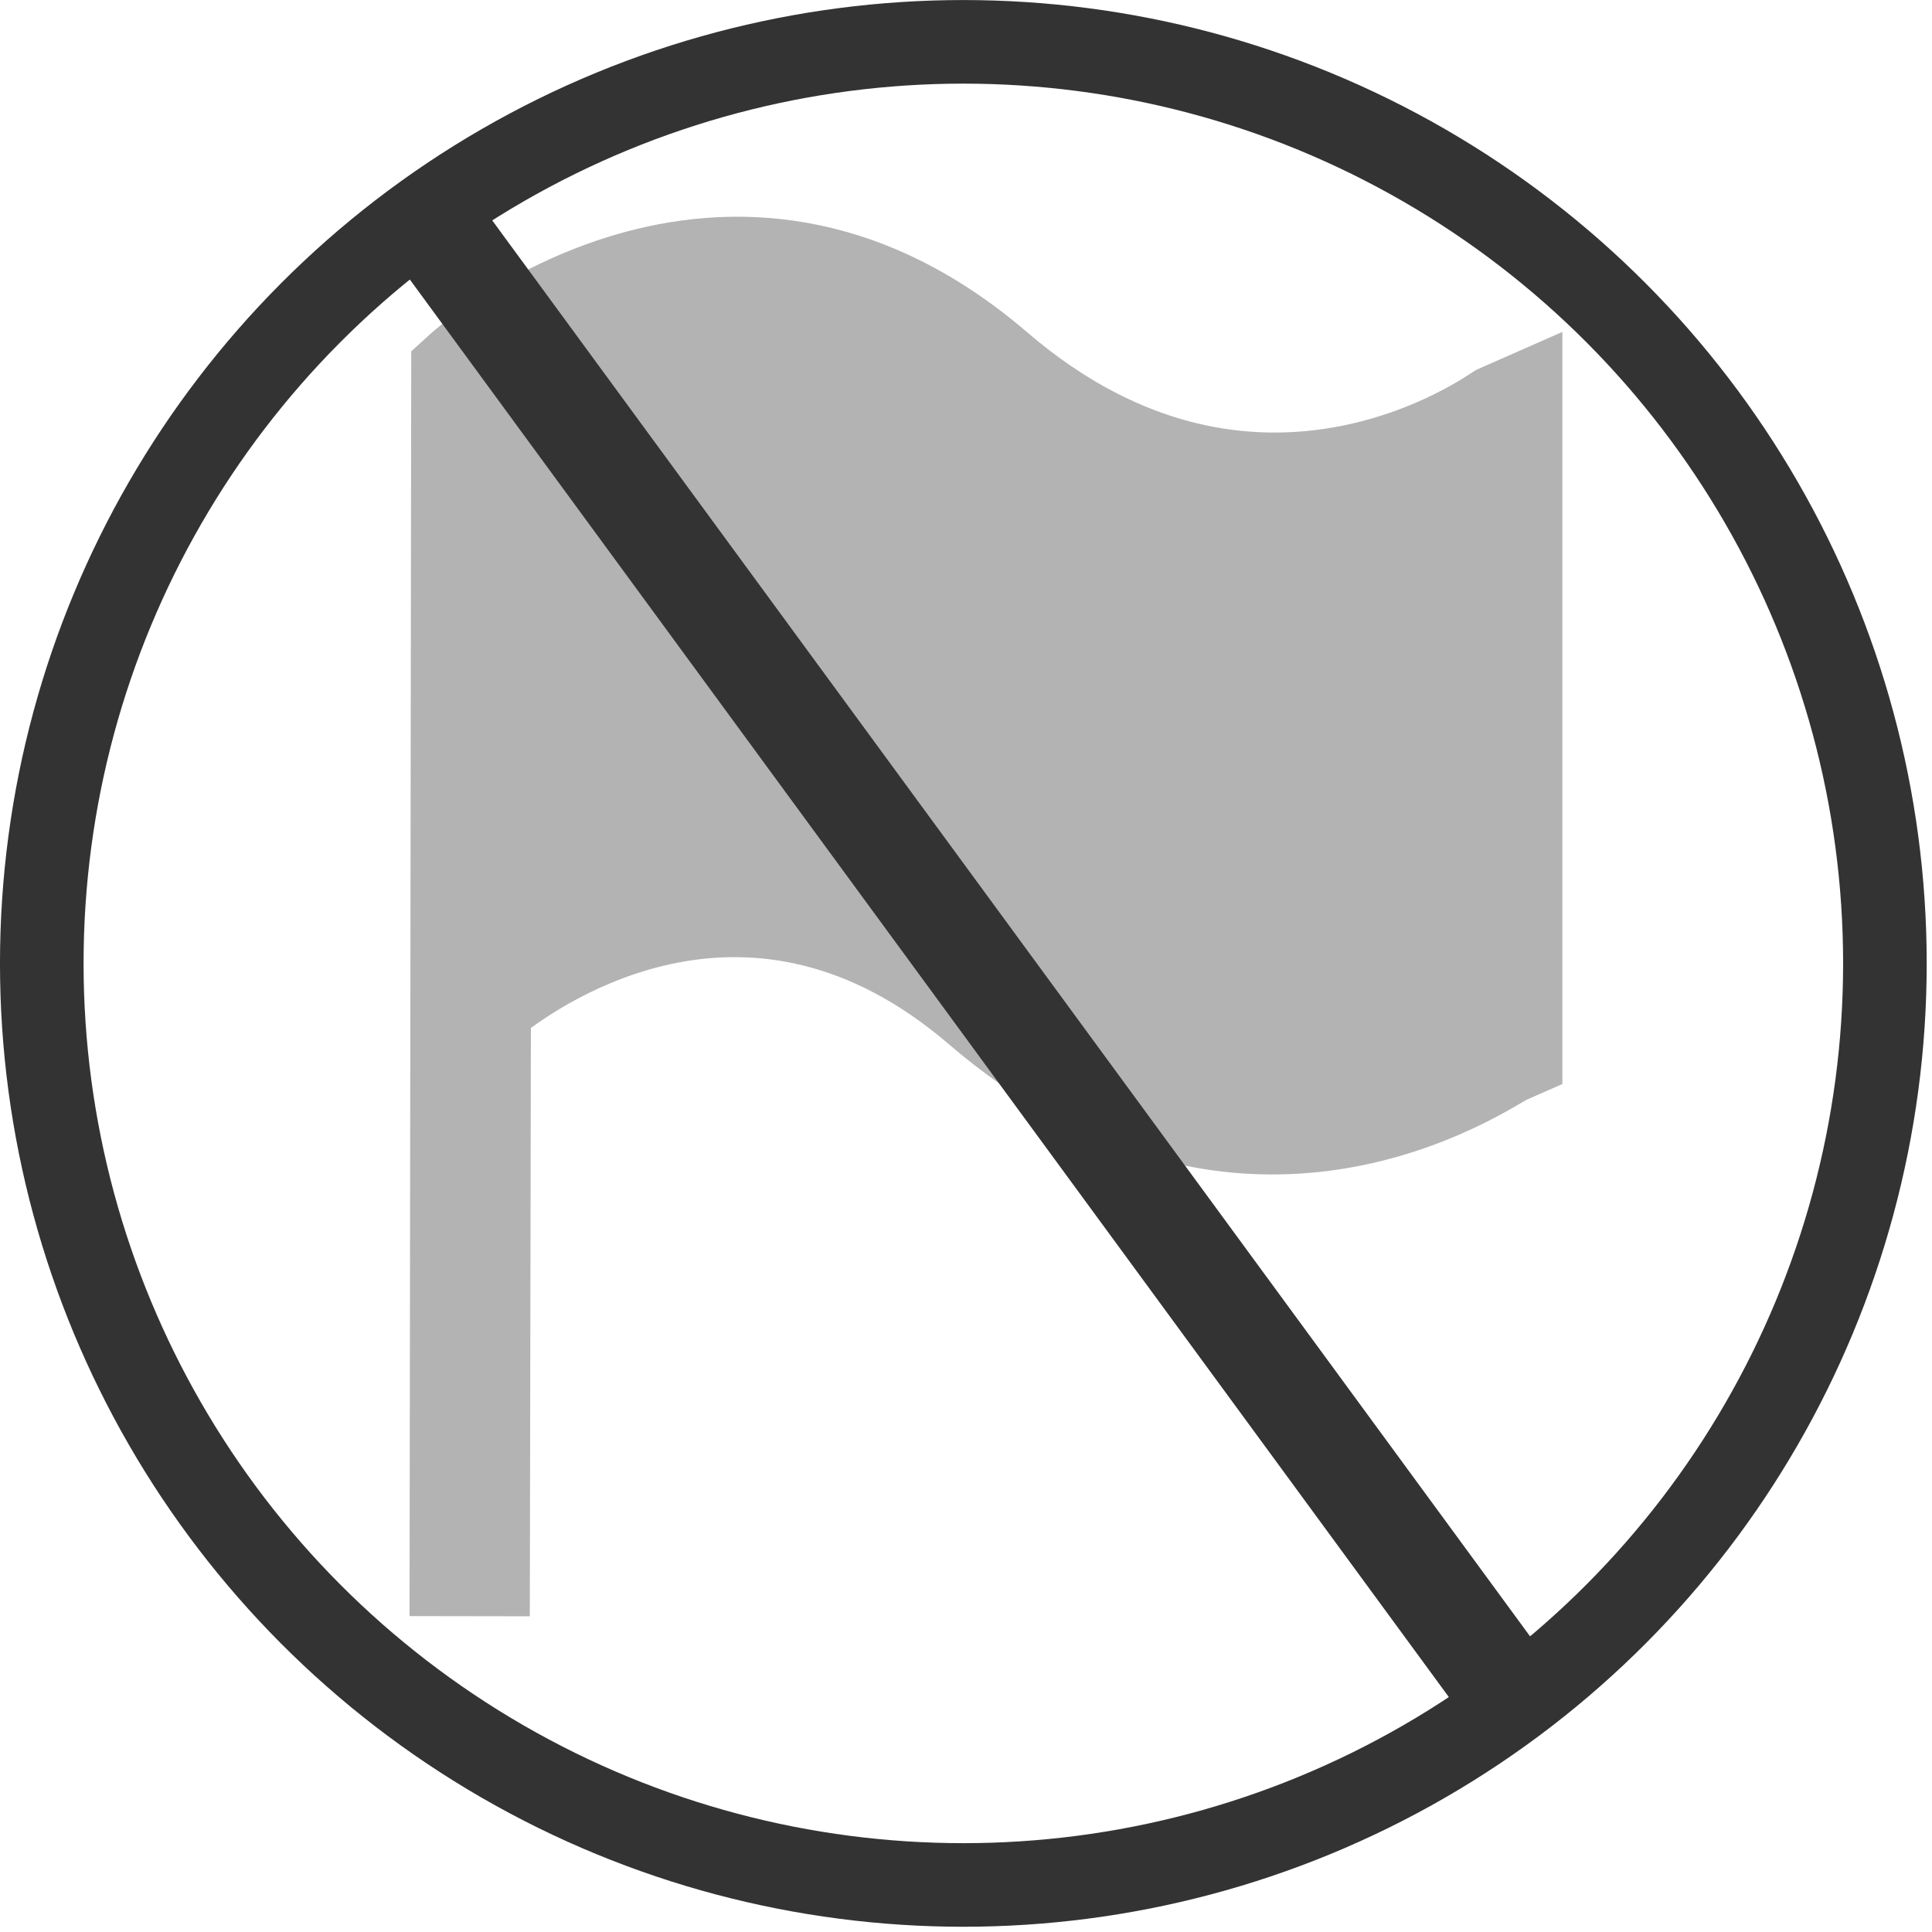
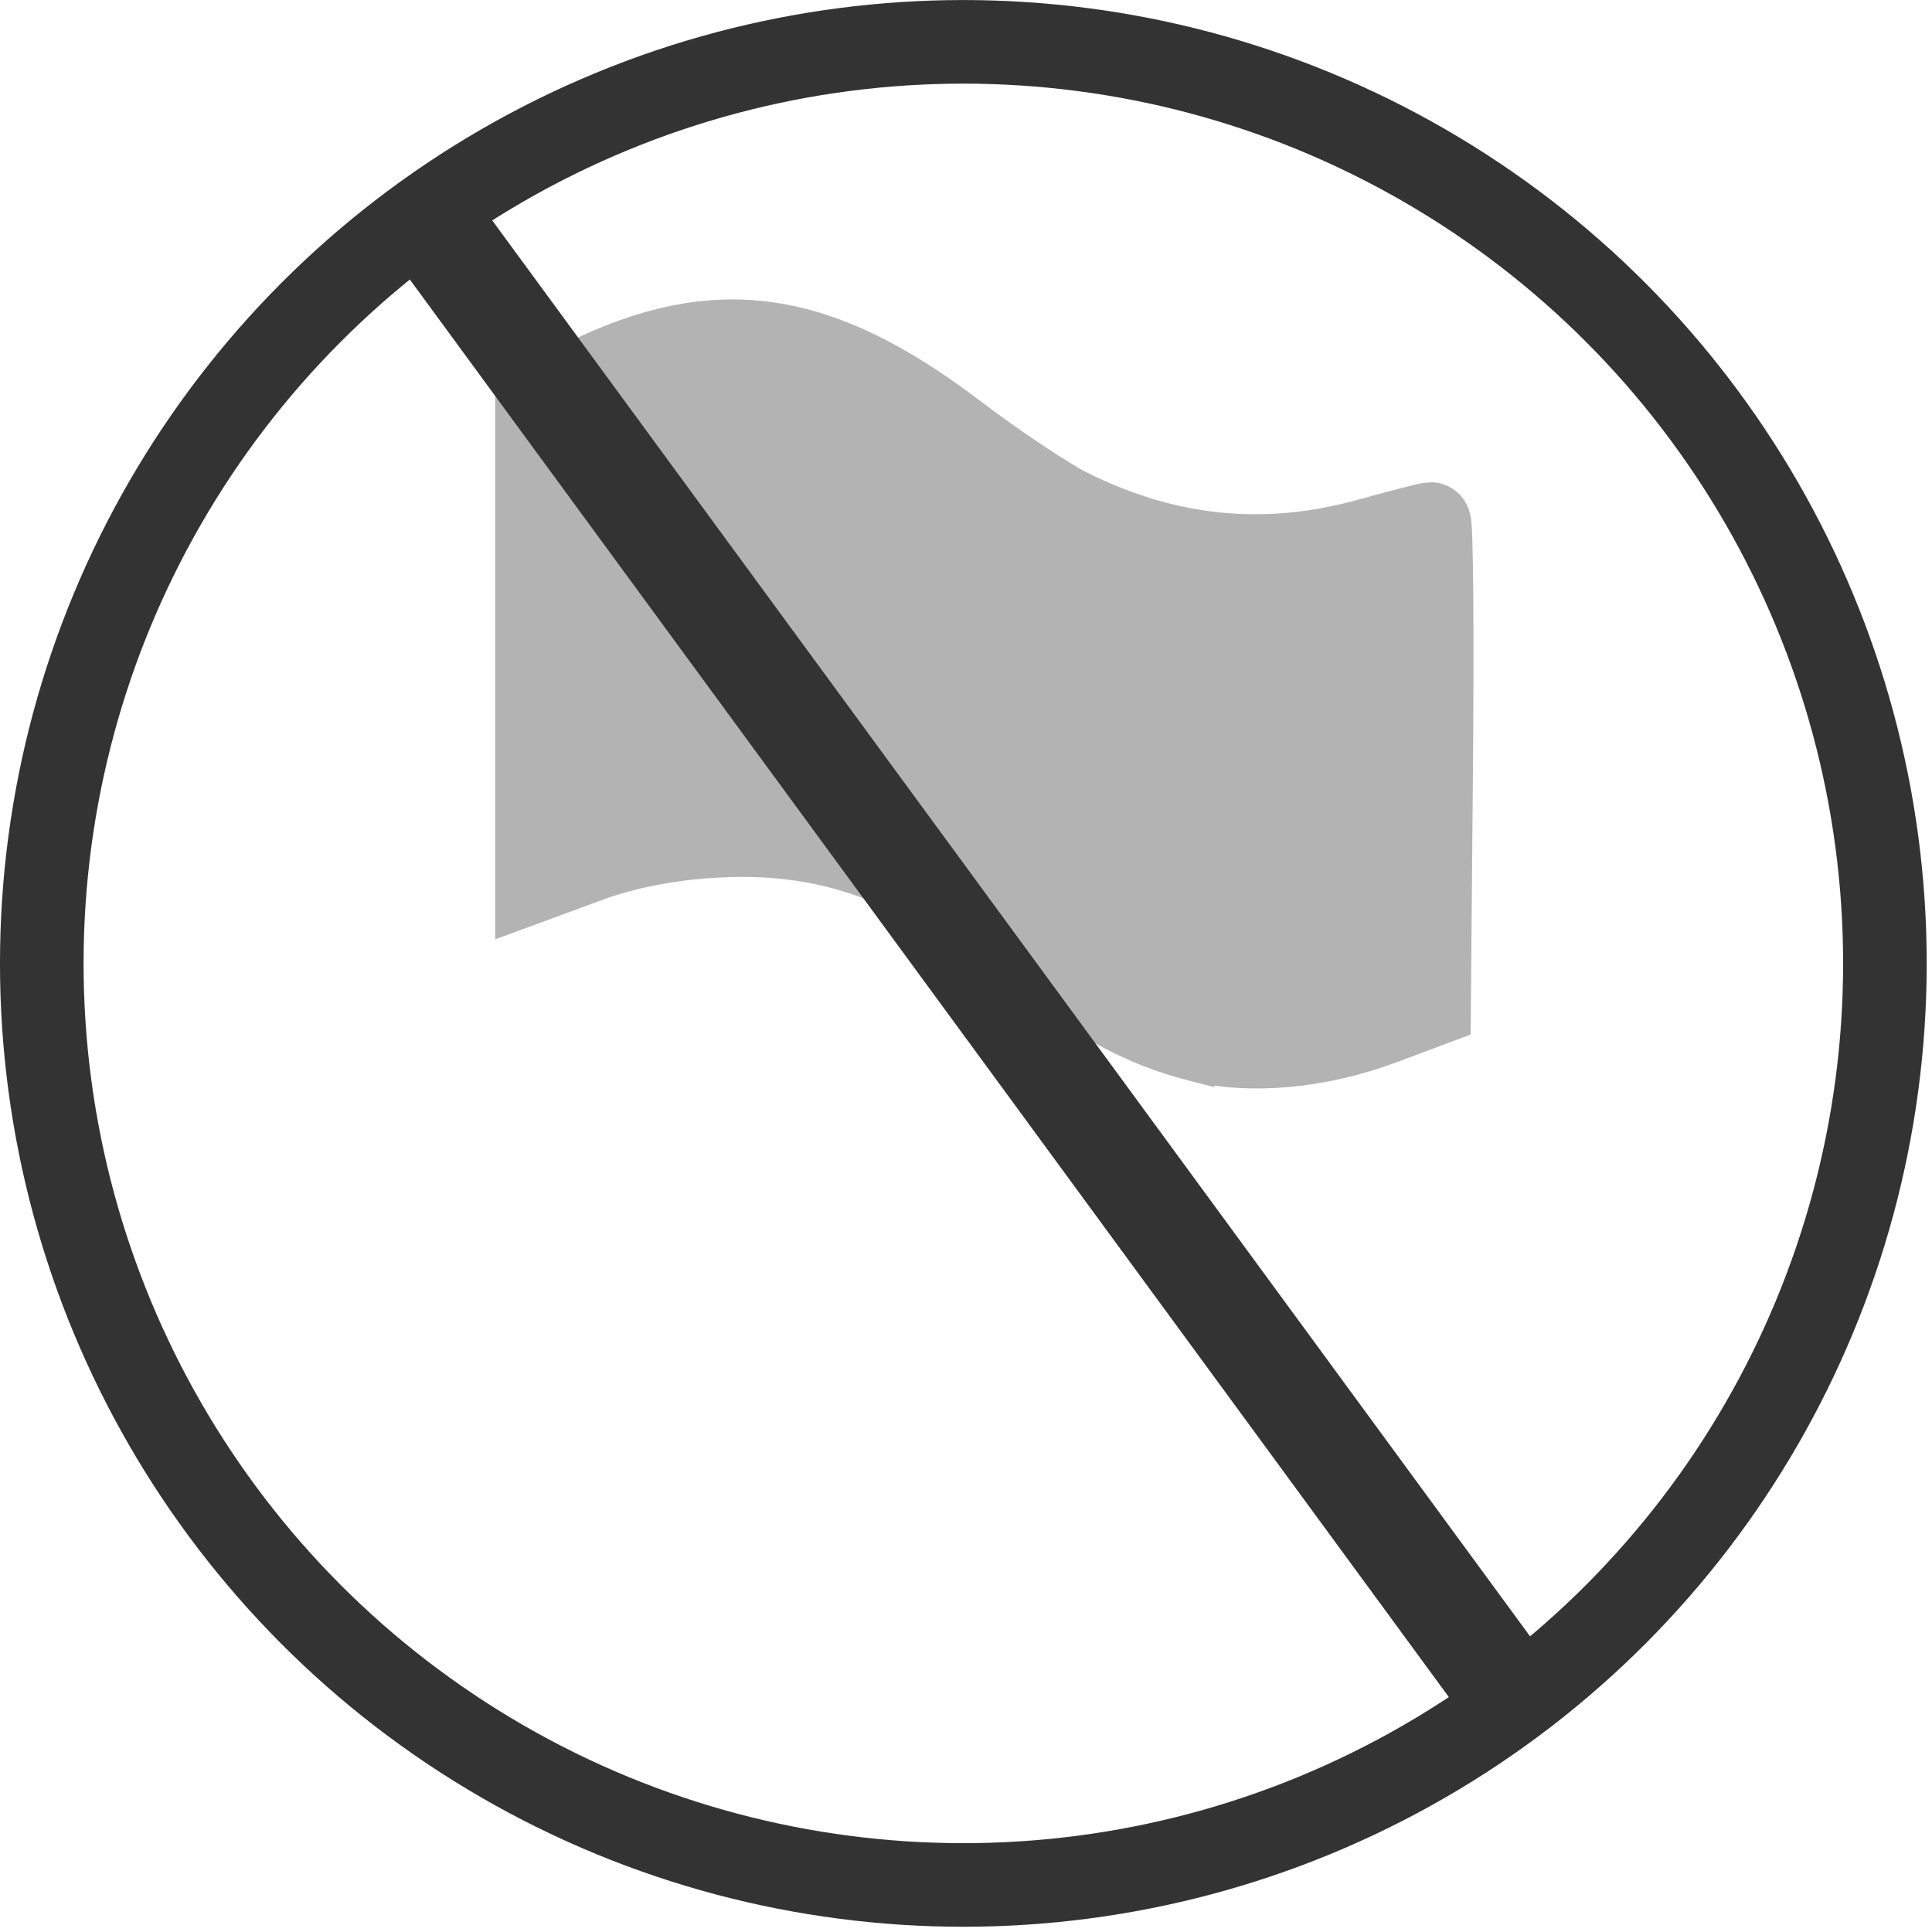
<svg xmlns="http://www.w3.org/2000/svg" xmlns:ns1="http://www.inkscape.org/namespaces/inkscape" xmlns:ns2="http://sodipodi.sourceforge.net/DTD/sodipodi-0.dtd" width="20" height="20" viewBox="0 0 20 20" id="svg2" version="1.1" ns1:version="0.92.4 (5da689c313, 2019-01-14)" ns2:docname="flag_no-declension.svg" ns1:export-filename="/Users/Bennett/Desktop/German with Laura/Images/flag-no-declension.png" ns1:export-xdpi="90" ns1:export-ydpi="90">
  <defs id="defs4">
    <ns1:perspective ns2:type="inkscape:persp3d" ns1:vp_x="0 : 221.97118 : 1" ns1:vp_y="0 : 1000 : 0" ns1:vp_z="957.50004 : 221.97118 : 1" ns1:persp3d-origin="478.75002 : 147.98079 : 1" id="perspective4729" />
    <clipPath clipPathUnits="userSpaceOnUse" id="clipPath3388">
      <path d="M 0,0 H 252 V 144.75 H 0 Z" id="path3390" ns1:connector-curvature="0" style="clip-rule:evenodd" />
    </clipPath>
    <clipPath clipPathUnits="userSpaceOnUse" id="clipPath3400">
-       <path d="M 0,0 H 252 V 144 H 0 Z" id="path3402" ns1:connector-curvature="0" style="clip-rule:evenodd" />
-     </clipPath>
+       </clipPath>
    <clipPath clipPathUnits="userSpaceOnUse" id="clipPath3412">
      <path d="M 6.696,43.412 H 114.696 V 107.912 H 6.696 Z" id="path3414" ns1:connector-curvature="0" style="clip-rule:evenodd" />
    </clipPath>
    <clipPath clipPathUnits="userSpaceOnUse" id="clipPath3424">
      <path d="M 0,0 H 252 V 144 H 0 Z" id="path3426" ns1:connector-curvature="0" style="clip-rule:evenodd" />
    </clipPath>
    <ns1:perspective id="perspective4729-5" ns1:persp3d-origin="478.75002 : 147.98079 : 1" ns1:vp_z="957.50004 : 221.97118 : 1" ns1:vp_y="0 : 1000 : 0" ns1:vp_x="0 : 221.97118 : 1" ns2:type="inkscape:persp3d" />
    <clipPath id="clipPath3388-1" clipPathUnits="userSpaceOnUse">
      <path style="clip-rule:evenodd" ns1:connector-curvature="0" id="path3390-3" d="M 0,0 H 252 V 144.75 H 0 Z" />
    </clipPath>
    <clipPath id="clipPath3400-4" clipPathUnits="userSpaceOnUse">
      <path style="clip-rule:evenodd" ns1:connector-curvature="0" id="path3402-9" d="M 0,0 H 252 V 144 H 0 Z" />
    </clipPath>
    <clipPath id="clipPath3412-0" clipPathUnits="userSpaceOnUse">
-       <path style="clip-rule:evenodd" ns1:connector-curvature="0" id="path3414-8" d="M 6.696,43.412 H 114.696 V 107.912 H 6.696 Z" />
-     </clipPath>
+       </clipPath>
    <clipPath id="clipPath3424-7" clipPathUnits="userSpaceOnUse">
      <path style="clip-rule:evenodd" ns1:connector-curvature="0" id="path3426-6" d="M 0,0 H 252 V 144 H 0 Z" />
    </clipPath>
  </defs>
  <ns2:namedview id="base" pagecolor="#ffffff" bordercolor="#666666" borderopacity="1.0" ns1:pageopacity="0.0" ns1:pageshadow="2" ns1:zoom="1" ns1:cx="-0.10508583" ns1:cy="7.1743238" ns1:document-units="px" ns1:current-layer="layer1" showgrid="false" units="px" ns1:window-width="1234" ns1:window-height="703" ns1:window-x="-11" ns1:window-y="0" ns1:window-maximized="0" fit-margin-top="0" fit-margin-left="0" fit-margin-right="0" fit-margin-bottom="0" showguides="false" />
  <g ns1:label="Layer 1" ns1:groupmode="layer" id="layer1" transform="translate(42.181,-642.337)">
    <g id="g5721" transform="matrix(0.095,0,0,0.095,-42.181,642.337)">
      <g transform="translate(7.186,24.615)" id="g3-6">
        <g transform="translate(6,2)" style="fill:#b3b3b3;stroke:#b3b3b3" id="g4172">
-           <path style="fill:#b3b3b3;fill-opacity:1;stroke:#b3b3b3;stroke-width:6;stroke-miterlimit:4;stroke-dasharray:none;stroke-opacity:1" d="m 149.069,16.354 c -0.426,0.186 -25.29,18.671 -52.274,-4.481 -31.021,-26.619 -60.722,-0.2 -61.012,0.072 l -1.16,1.055 -0.179,133.494 7.108,0.011 0.115,-62.594 c 5.157,-4.091 27.11,-19.086 50.498,0.988 30.356,26.047 57.839,6.438 59.765,5.59 l 2.133,-0.938 V 14.153 Z m -2.126,68.47 C 137.946,88.213 120.34,99.698 96.795,79.502 86.42,70.598 76.195,67.631 67.166,67.631 c -10.815,0 -19.923,4.266 -25.489,7.702 l 0.047,-59.101 c 5.264,-4.169 27.142,-18.961 50.44,1.034 24.855,21.323 41.863,12.043 54.78,7.516 v 60.042 z" id="path5-8" ns1:connector-curvature="0" ns2:nodetypes="ccccccccccccccscccccc" />
          <path style="fill:#b3b3b3;stroke:#b3b3b3;stroke-width:8.75;stroke-miterlimit:4;stroke-dasharray:none" d="M 85.9,89.828 C 79.859,88.269 74.778,85.511 67.087,79.615 54.752,70.159 45.399,66.872 32.962,67.625 c -4.79,0.29 -9.54,1.224 -13.344,2.624 l -5.906,2.174 V 46.336 20.249 l 5.469,-2.68 c 14.371,-7.042 25.399,-5.422 40.336,5.926 4.405,3.347 9.978,7.067 12.384,8.267 10.617,5.296 21.36,6.368 32.601,3.253 3.473,-0.963 6.523,-1.75 6.777,-1.75 0.254,0 0.357,11.872 0.23,26.381 l -0.232,26.381 -5.348,2 c -6.86,2.565 -14.427,3.245 -20.028,1.8 z" id="path4162" ns1:connector-curvature="0" transform="translate(31.44,-2.954)" />
        </g>
        <g transform="matrix(1.105,0,0,1.105,-10.428,-8.665)" id="g4158">
          <circle style="fill:none;fill-rule:evenodd;stroke:#333333;stroke-width:8.243;stroke-linecap:butt;stroke-linejoin:miter;stroke-miterlimit:4;stroke-dasharray:none;stroke-opacity:1" id="path3350" cx="97.933" cy="80.57" r="90.879" />
          <rect style="fill:#333333;stroke-width:10;stroke-miterlimit:4;stroke-dasharray:none" id="rect4152" width="10" height="188" x="27.201" y="27.942" rx="5" transform="rotate(-36.24)" />
        </g>
      </g>
      <g transform="translate(7.186,24.615)" id="g7-83" />
      <g transform="translate(7.186,24.615)" id="g9-4" />
      <g transform="translate(7.186,24.615)" id="g11-77" />
      <g transform="translate(7.186,24.615)" id="g13-6" />
      <g transform="translate(7.186,24.615)" id="g15-5" />
      <g transform="translate(7.186,24.615)" id="g17-5" />
      <g transform="translate(7.186,24.615)" id="g19-1" />
      <g transform="translate(7.186,24.615)" id="g21-8" />
      <g transform="translate(7.186,24.615)" id="g23-1" />
      <g transform="translate(7.186,24.615)" id="g25-7" />
      <g transform="translate(7.186,24.615)" id="g27-2" />
      <g transform="translate(7.186,24.615)" id="g29-2" />
      <g transform="translate(7.186,24.615)" id="g31-5" />
      <g transform="translate(7.186,24.615)" id="g33-80" />
      <g transform="translate(7.186,24.615)" id="g35-37" />
    </g>
    <g transform="matrix(0.293,0,0,0.293,503.339,644.205)" id="g5903">
      <g id="g5905" transform="translate(-31.44,2.954)" />
      <g id="g5909" transform="translate(-31.44,2.954)" />
      <g id="g5911" transform="translate(-31.44,2.954)" />
      <g id="g5913" transform="translate(-31.44,2.954)" />
      <g id="g5915" transform="translate(-31.44,2.954)" />
      <g id="g5917" transform="translate(-31.44,2.954)" />
      <g id="g5919" transform="translate(-31.44,2.954)" />
      <g id="g5921" transform="translate(-31.44,2.954)" />
      <g id="g5923" transform="translate(-31.44,2.954)" />
      <g id="g5925" transform="translate(-31.44,2.954)" />
      <g id="g5927" transform="translate(-31.44,2.954)" />
      <g id="g5929" transform="translate(-31.44,2.954)" />
      <g id="g5931" transform="translate(-31.44,2.954)" />
      <g id="g5933" transform="translate(-31.44,2.954)" />
      <g id="g5935" transform="translate(-31.44,2.954)" />
      <g id="g5937" transform="translate(-31.44,2.954)" />
    </g>
  </g>
</svg>